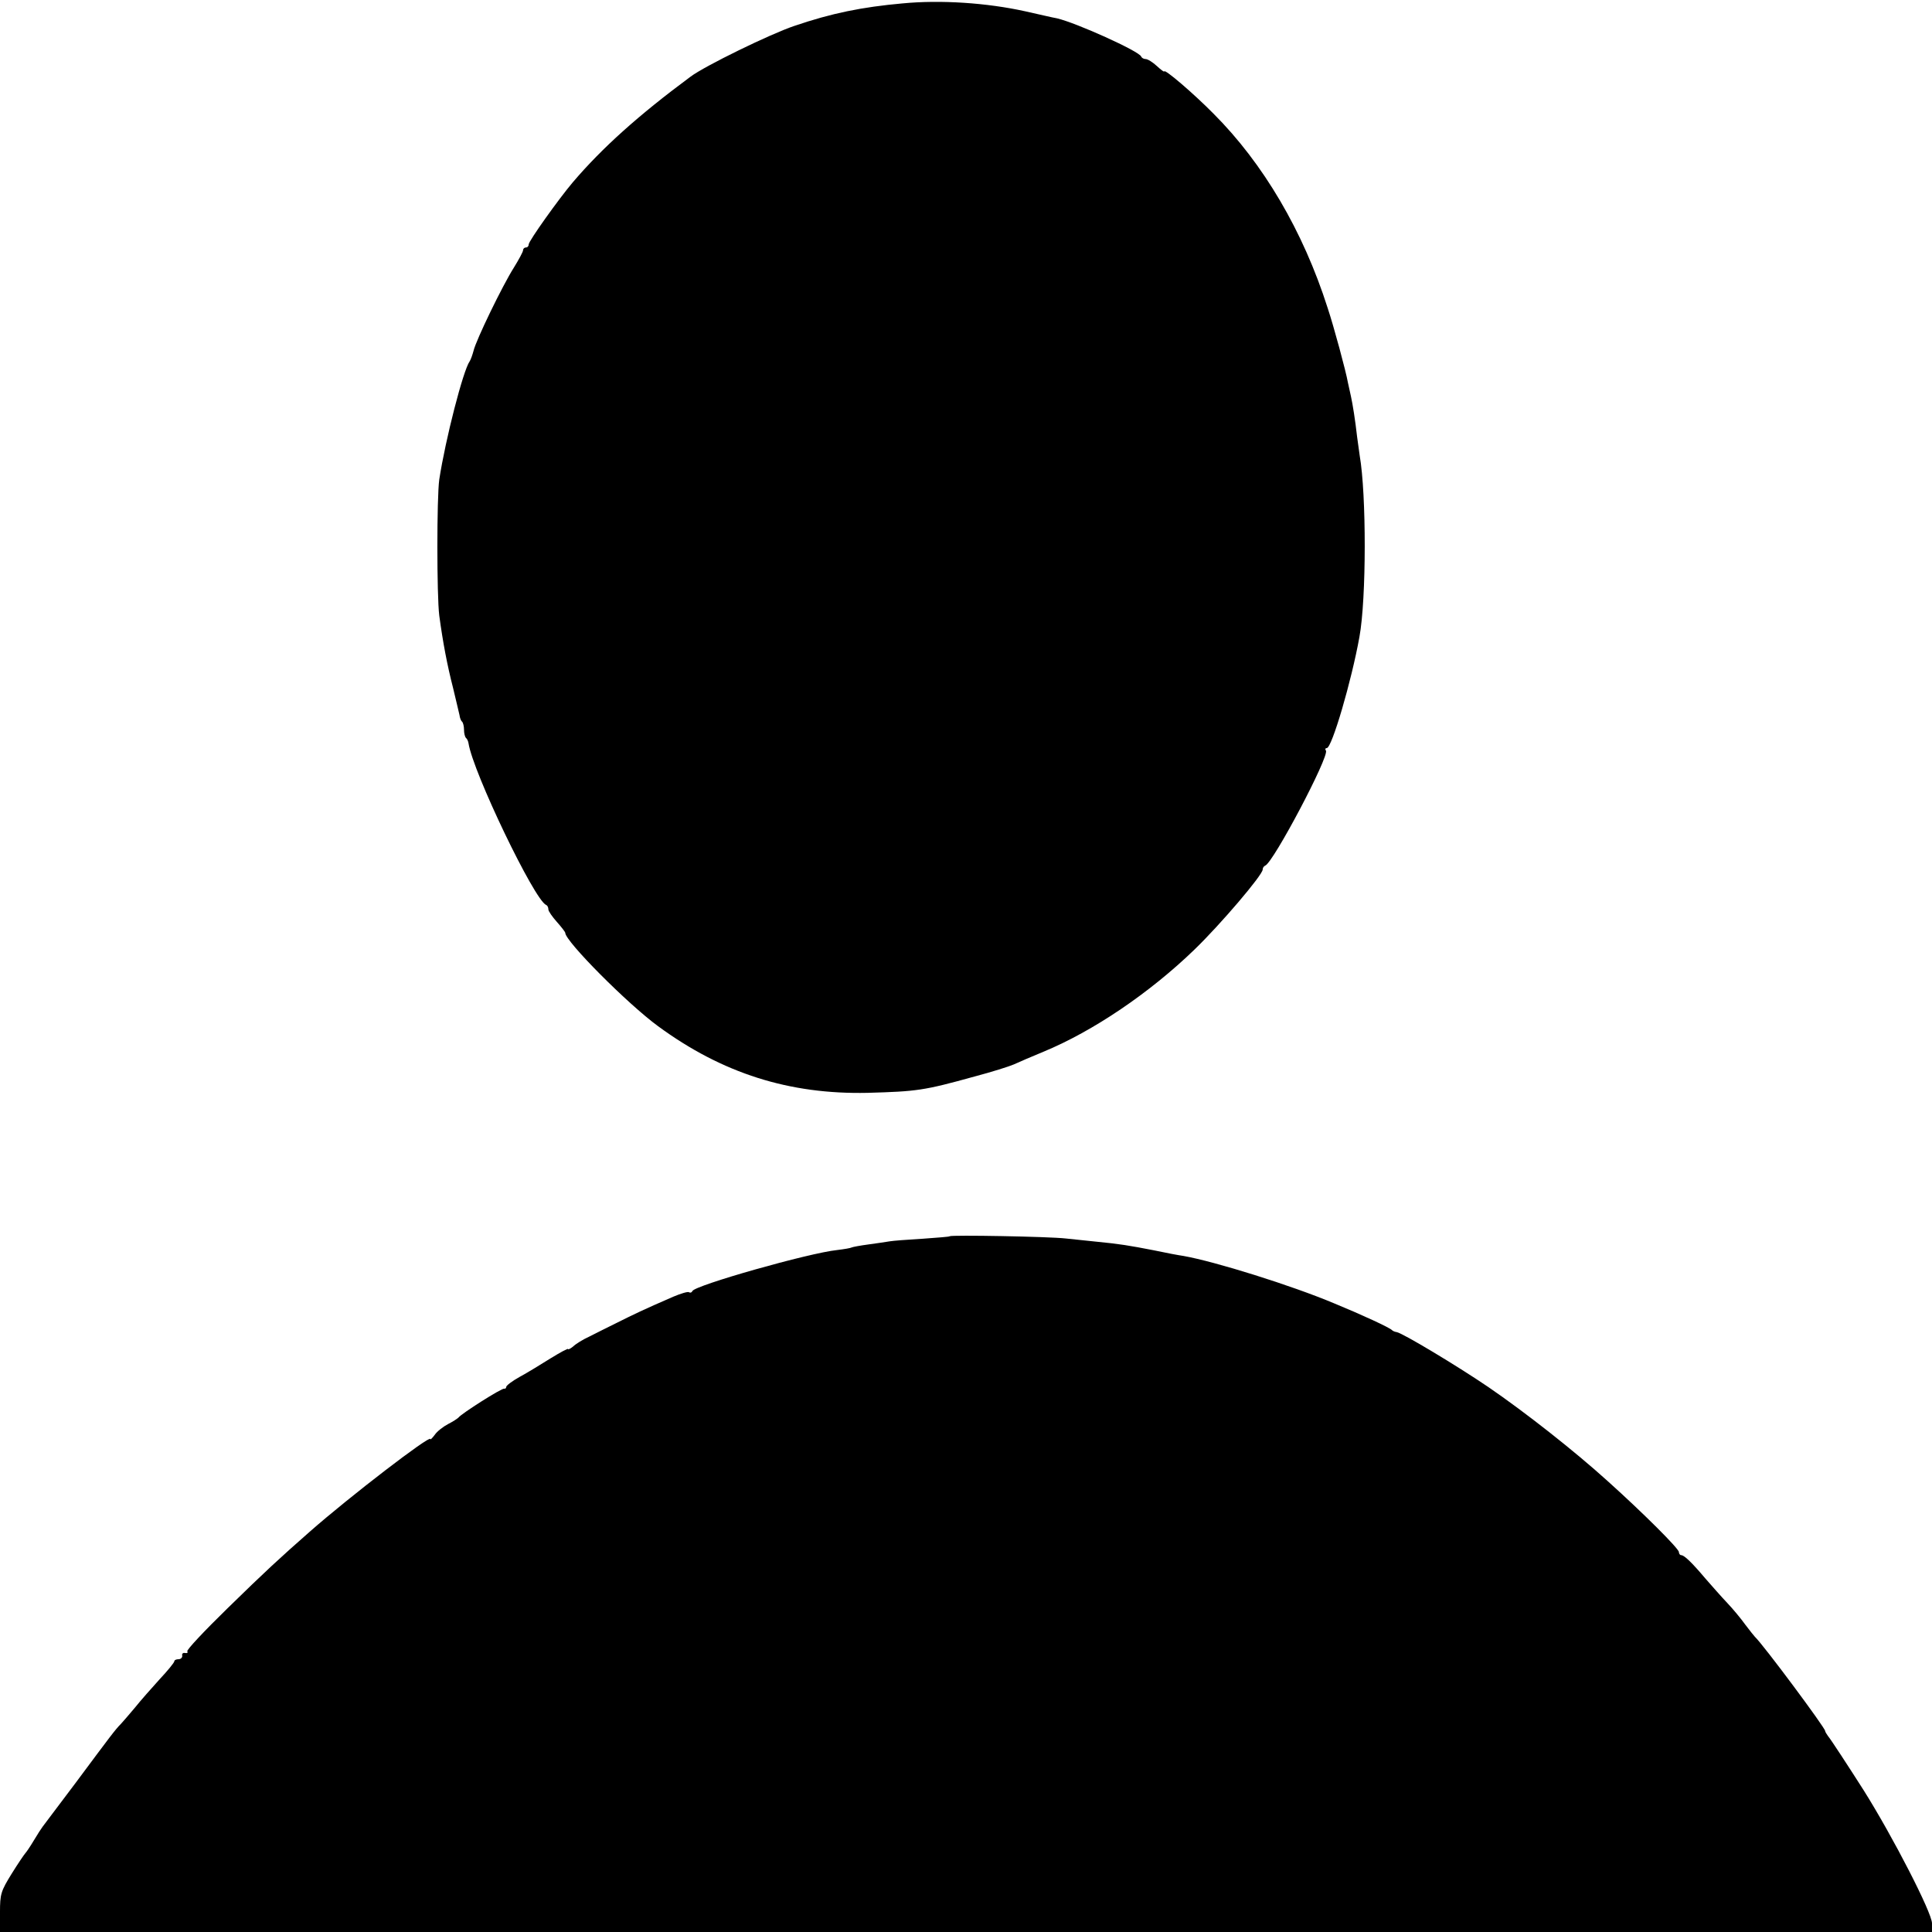
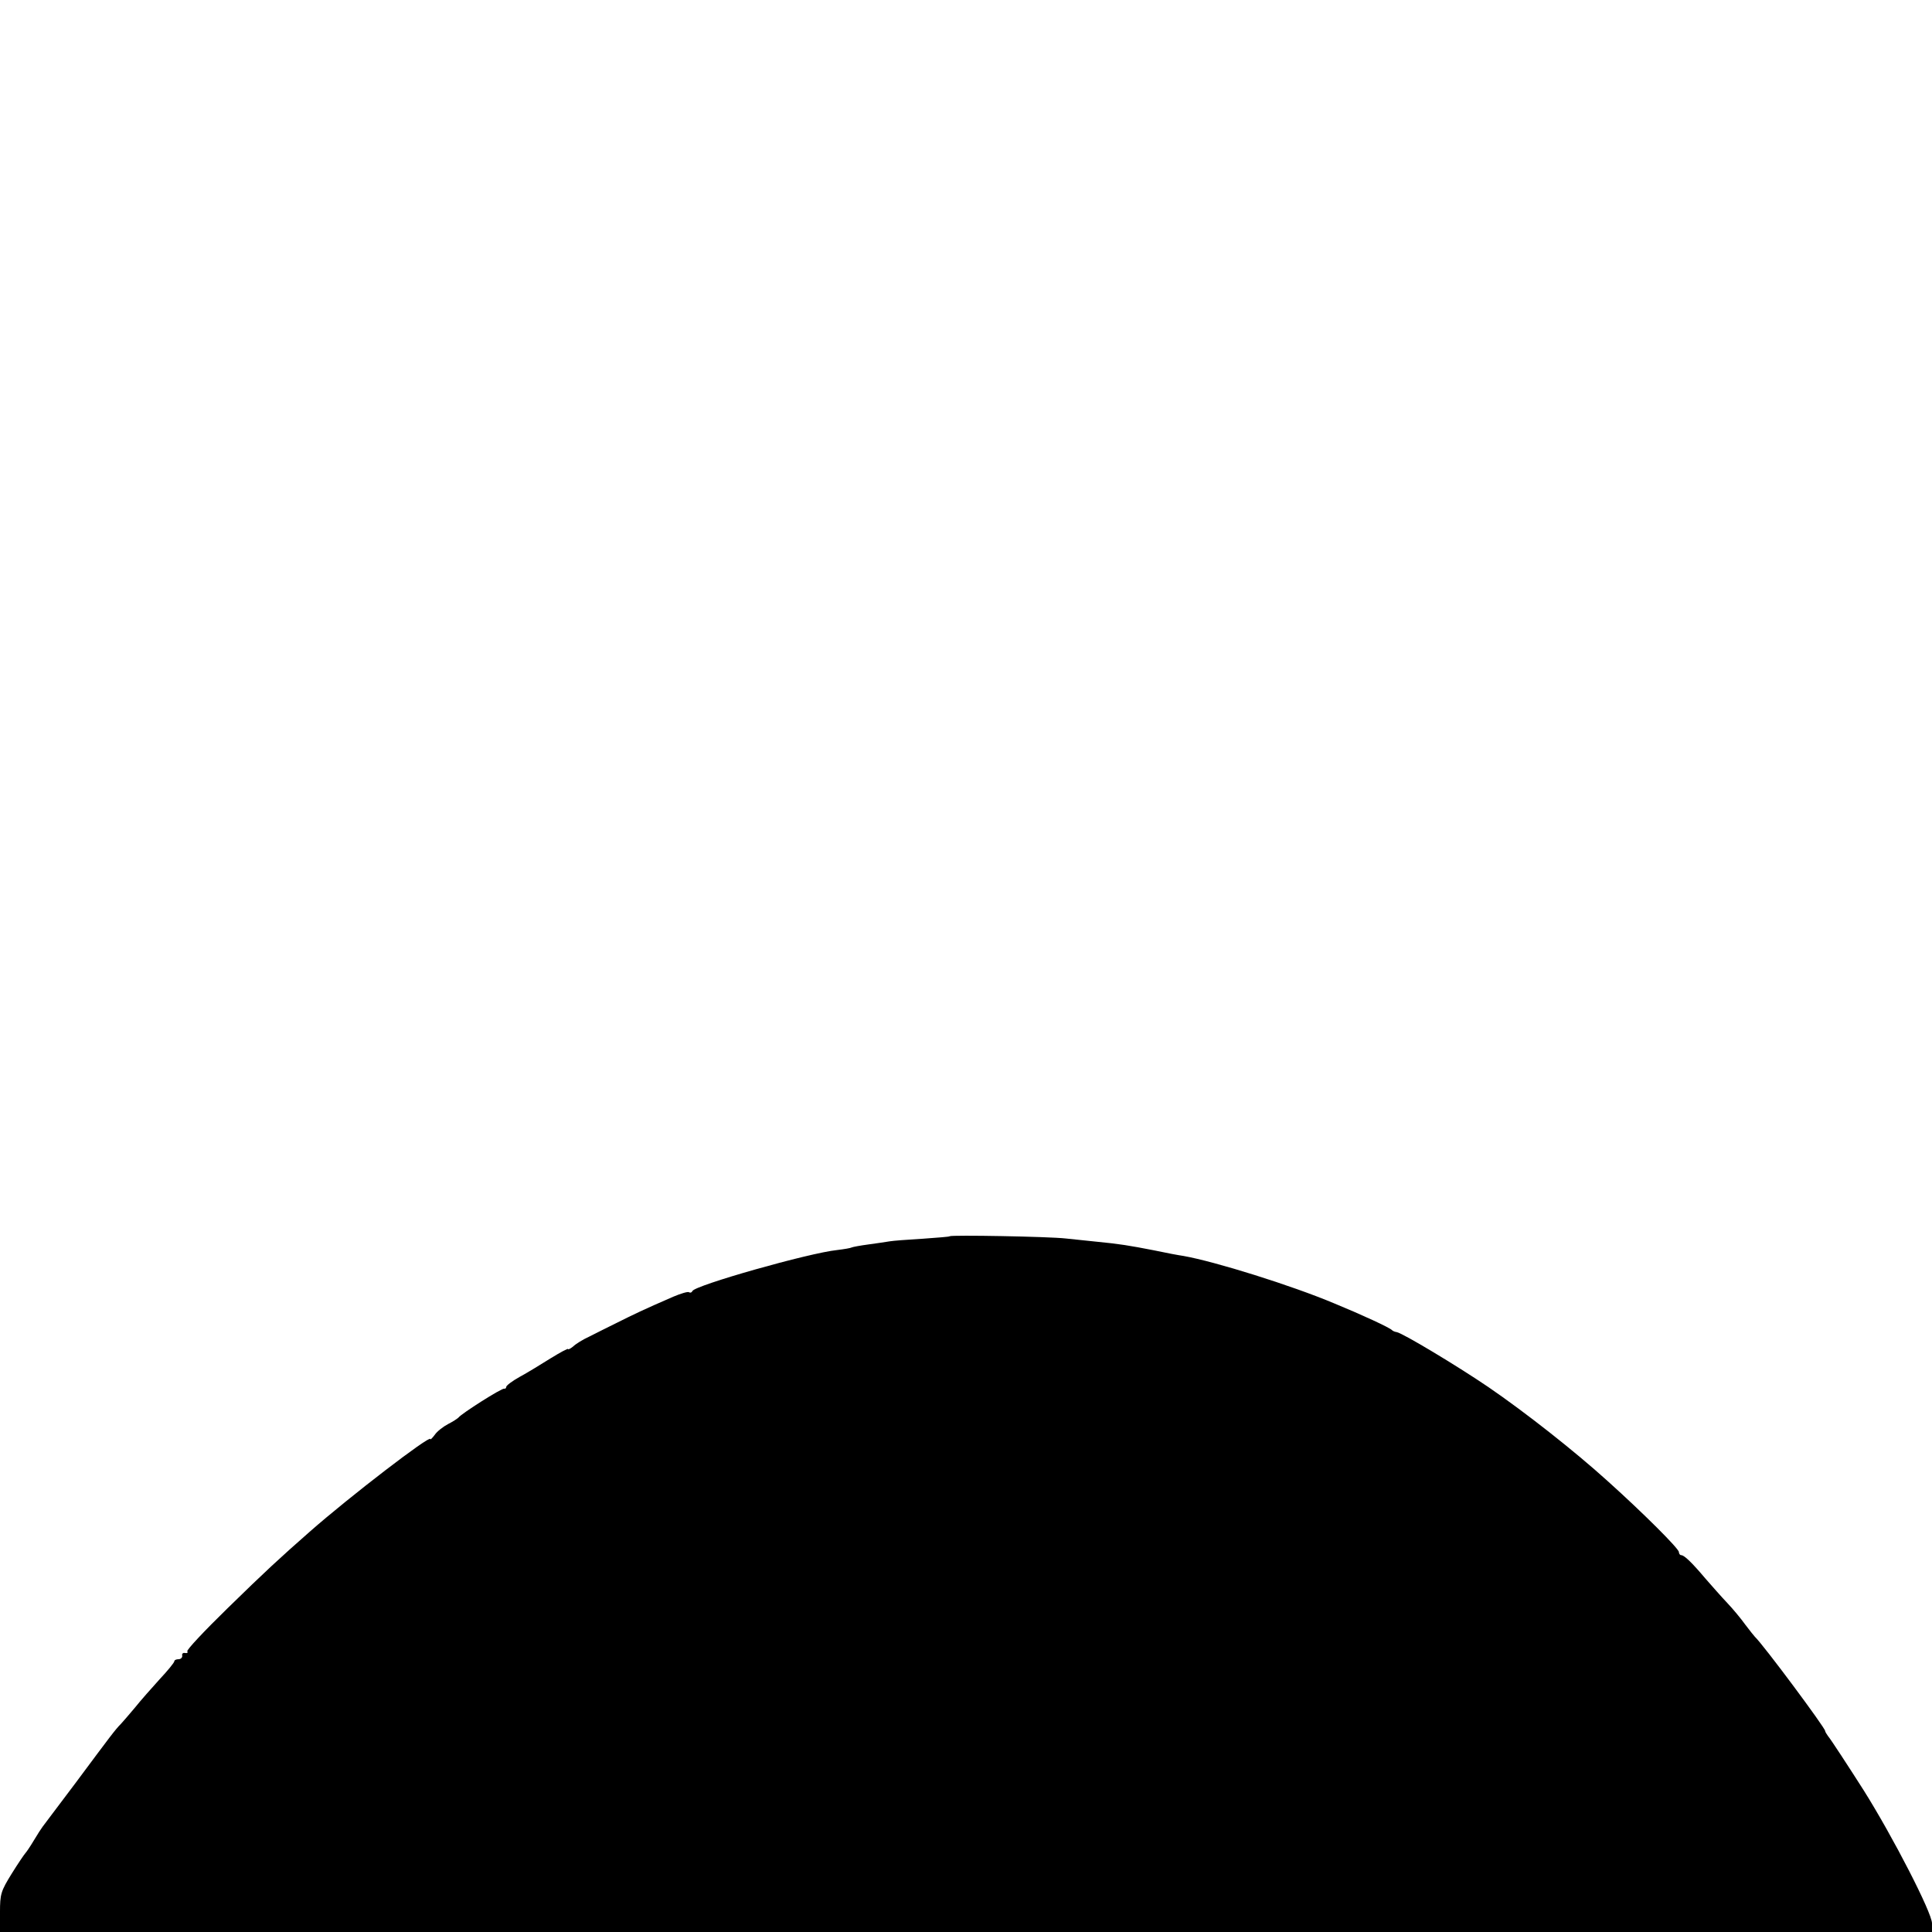
<svg xmlns="http://www.w3.org/2000/svg" version="1.0" width="687pt" height="687pt" viewBox="0 0 687 687" preserveAspectRatio="xMidYMid meet">
  <g transform="translate(0,687) scale(0.1,-0.1)" fill="#000000" stroke="none">
-     <path d="M3210 6858 c-145 -13 -253 -35 -385 -80 -84 -28 -320 -143 -370 -181 -185 -137 -314 -253 -418 -375 -50 -59 -157 -209 -157 -221 0 -6 -4 -11 -10 -11 -5 0 -10 -4 -10 -10 0 -5 -15 -33 -33 -62 -41 -65 -134 -257 -143 -295 -4 -15 -10 -32 -14 -38 -23 -32 -86 -277 -108 -420 -9 -64 -9 -413 0 -484 13 -96 28 -175 49 -257 11 -45 21 -89 23 -97 1 -9 5 -20 9 -23 4 -4 7 -17 7 -29 0 -12 3 -25 7 -29 4 -3 8 -12 9 -19 16 -103 234 -557 276 -575 5 -2 8 -9 8 -16 0 -6 14 -26 30 -44 16 -18 30 -36 30 -39 0 -30 222 -253 330 -332 229 -168 467 -243 745 -237 175 5 200 8 380 58 61 16 124 36 140 43 17 8 64 28 105 45 177 73 379 210 538 364 93 90 242 265 242 284 0 6 4 12 9 14 29 11 228 388 216 409 -4 5 -2 9 3 9 18 0 88 239 116 395 25 136 25 507 1 645 -2 14 -6 43 -9 65 -7 62 -16 118 -22 145 -3 14 -8 36 -11 50 -7 40 -50 199 -72 265 -87 273 -229 514 -406 691 -70 71 -175 161 -175 150 0 -3 -12 6 -26 19 -15 14 -33 25 -40 25 -7 0 -14 4 -16 9 -7 19 -231 120 -300 136 -13 2 -63 14 -113 25 -136 30 -300 41 -435 28z" />
    <path d="M3377 2474 c-1 -2 -45 -5 -98 -9 -52 -3 -104 -7 -115 -9 -12 -2 -45 -7 -75 -11 -30 -4 -57 -9 -61 -11 -3 -2 -26 -6 -51 -9 -99 -10 -508 -126 -515 -146 -2 -5 -7 -7 -12 -4 -4 3 -30 -5 -56 -16 -106 -46 -141 -63 -199 -92 -33 -16 -78 -39 -100 -50 -22 -10 -48 -26 -57 -35 -10 -8 -18 -12 -18 -9 0 3 -28 -12 -62 -33 -35 -22 -84 -52 -110 -66 -27 -15 -48 -31 -48 -36 0 -4 -3 -7 -7 -6 -8 3 -153 -89 -163 -103 -3 -3 -19 -14 -37 -23 -17 -9 -39 -26 -47 -38 -9 -12 -16 -19 -16 -15 0 15 -286 -204 -429 -330 -107 -94 -158 -141 -292 -272 -82 -80 -146 -148 -143 -153 3 -5 0 -7 -8 -6 -7 2 -12 -3 -10 -9 1 -7 -5 -13 -13 -13 -8 0 -15 -3 -15 -7 0 -5 -24 -34 -53 -65 -28 -31 -68 -76 -87 -100 -19 -23 -42 -49 -50 -58 -20 -20 -37 -43 -162 -211 -60 -79 -111 -148 -116 -154 -4 -5 -19 -28 -32 -50 -13 -22 -27 -42 -30 -45 -3 -3 -25 -35 -48 -72 -39 -63 -42 -73 -42 -138 l0 -70 3435 0 3435 0 0 31 c0 37 -138 306 -243 473 -51 80 -118 183 -127 193 -5 7 -10 15 -10 18 0 11 -220 307 -250 335 -3 3 -18 22 -34 43 -15 21 -44 56 -64 77 -21 22 -55 61 -77 86 -49 58 -76 84 -87 84 -4 0 -8 5 -8 11 0 12 -125 137 -254 253 -116 105 -291 243 -424 334 -115 78 -302 190 -325 195 -7 1 -14 4 -17 7 -8 9 -110 56 -205 95 -152 64 -424 149 -537 169 -15 2 -63 11 -105 20 -87 17 -125 23 -198 30 -27 3 -79 8 -115 12 -61 7 -408 13 -413 8z" />
  </g>
</svg>